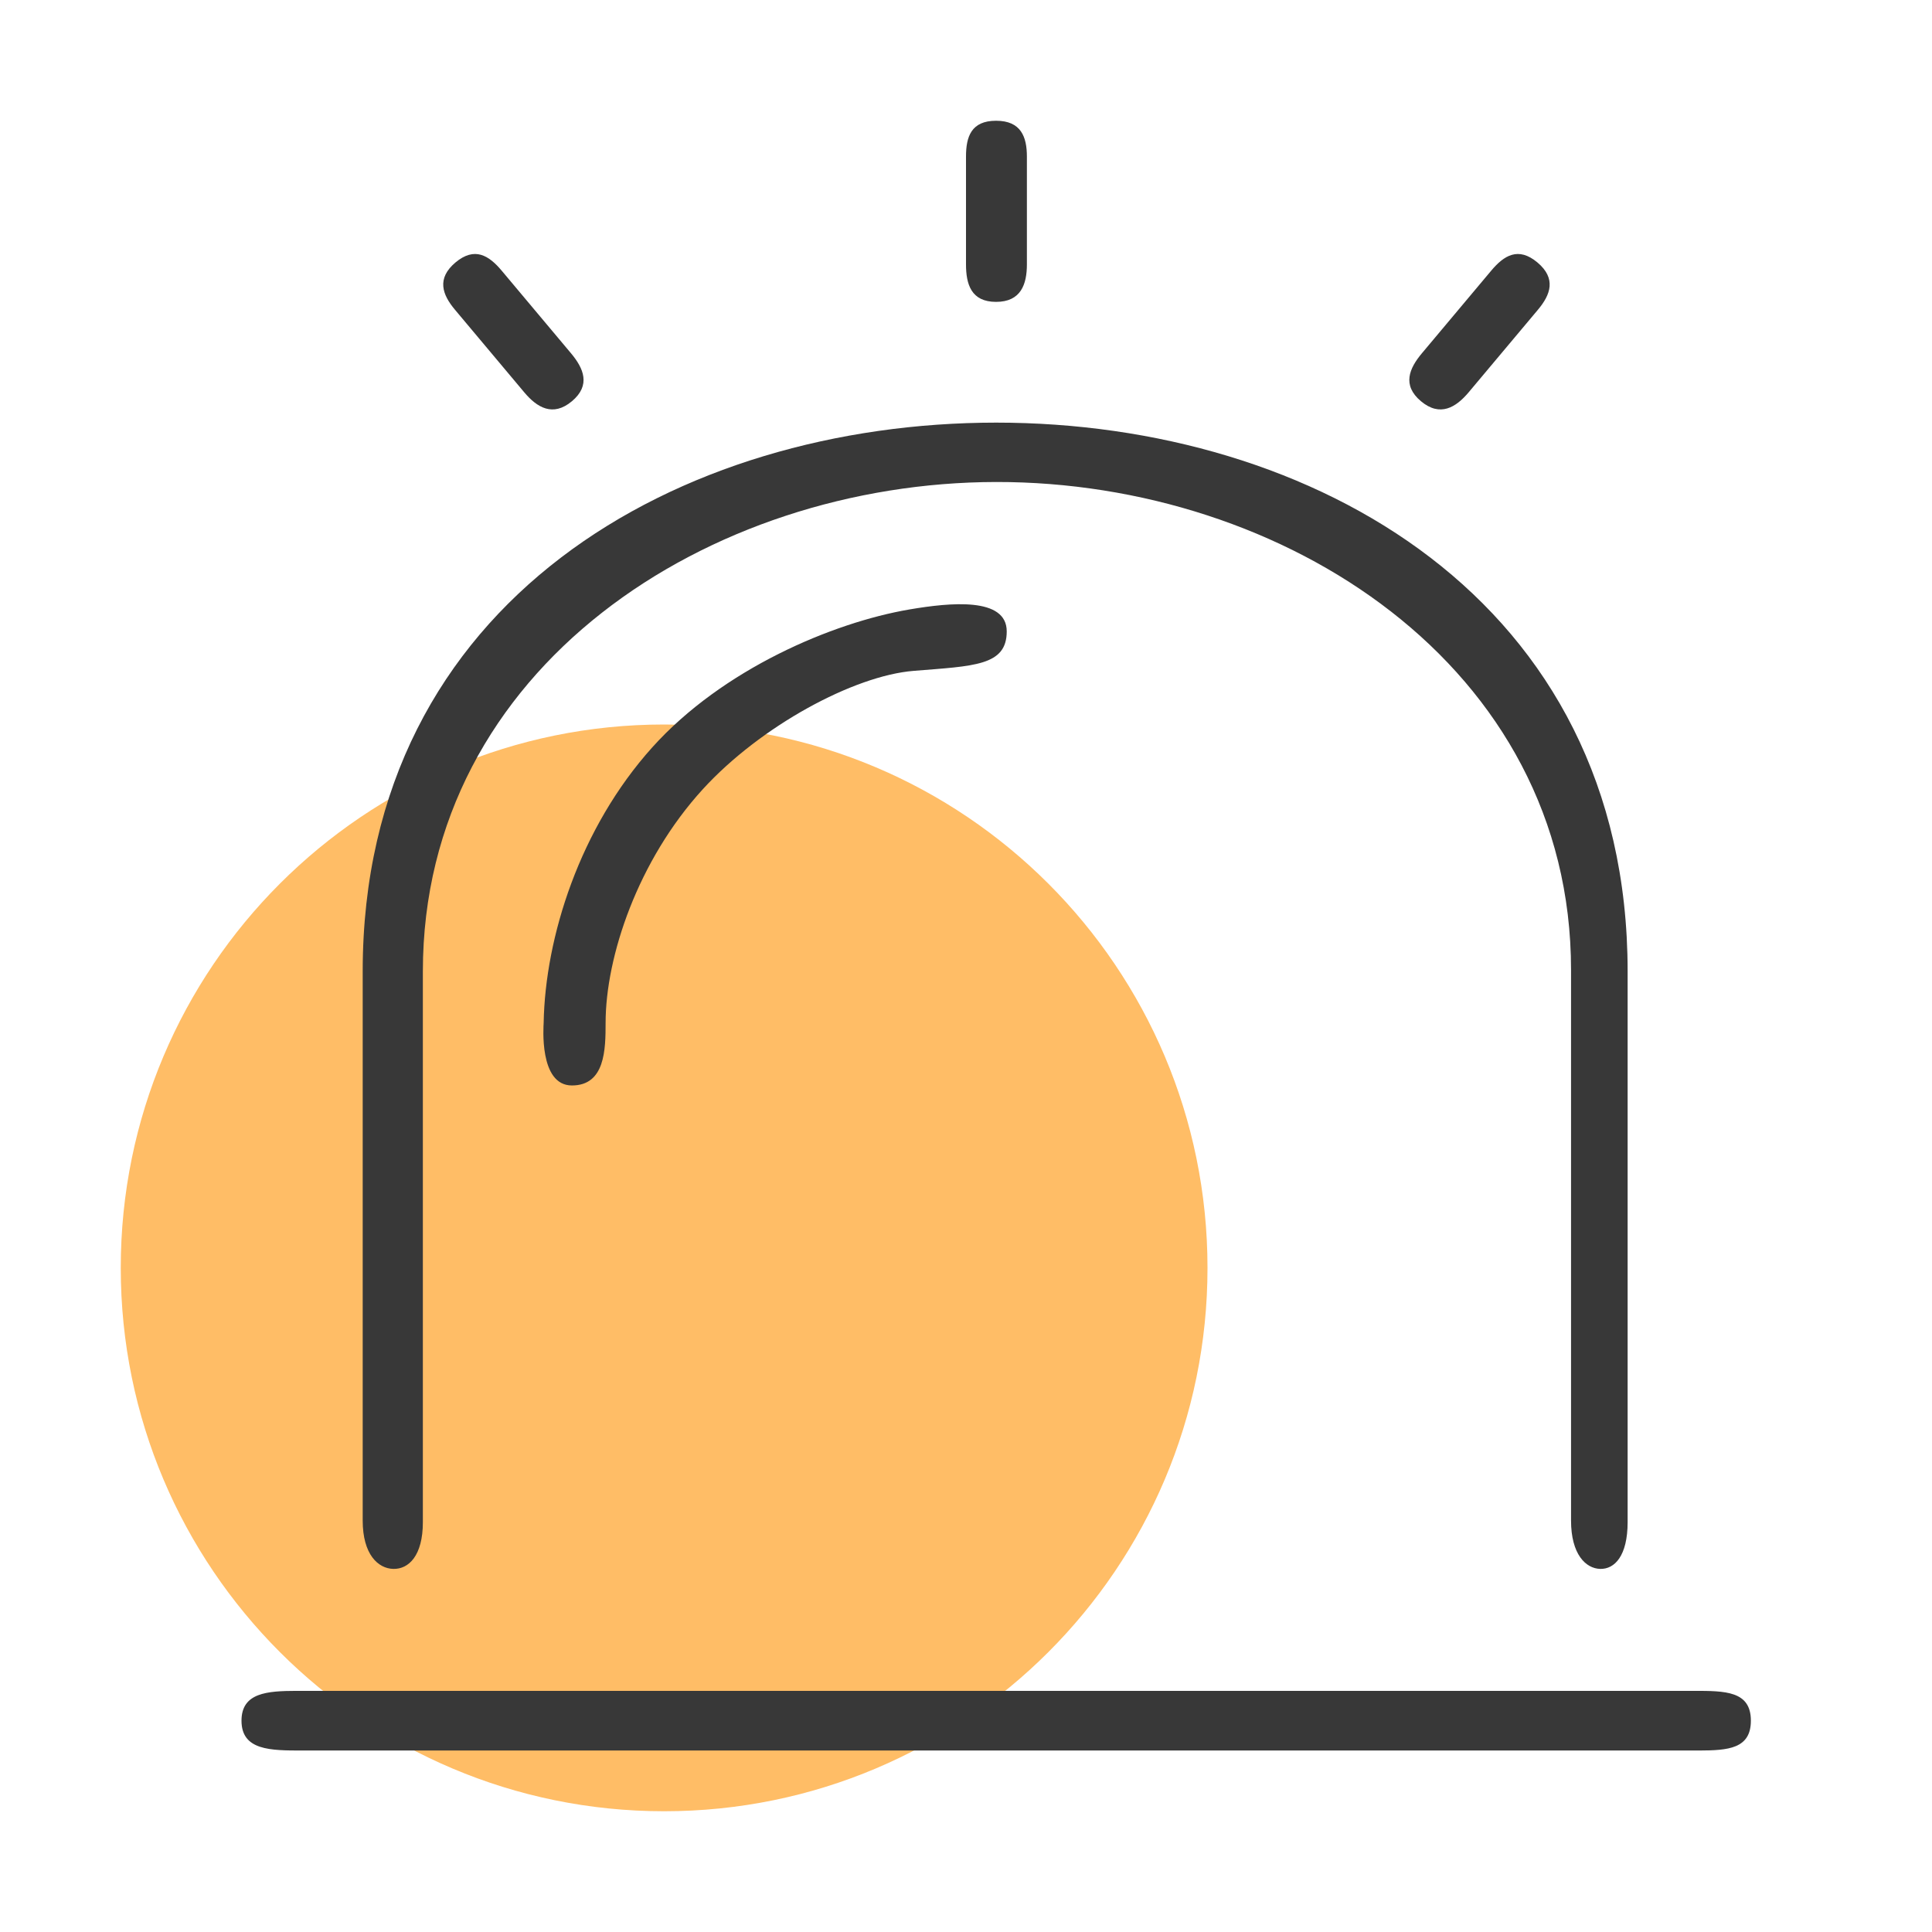
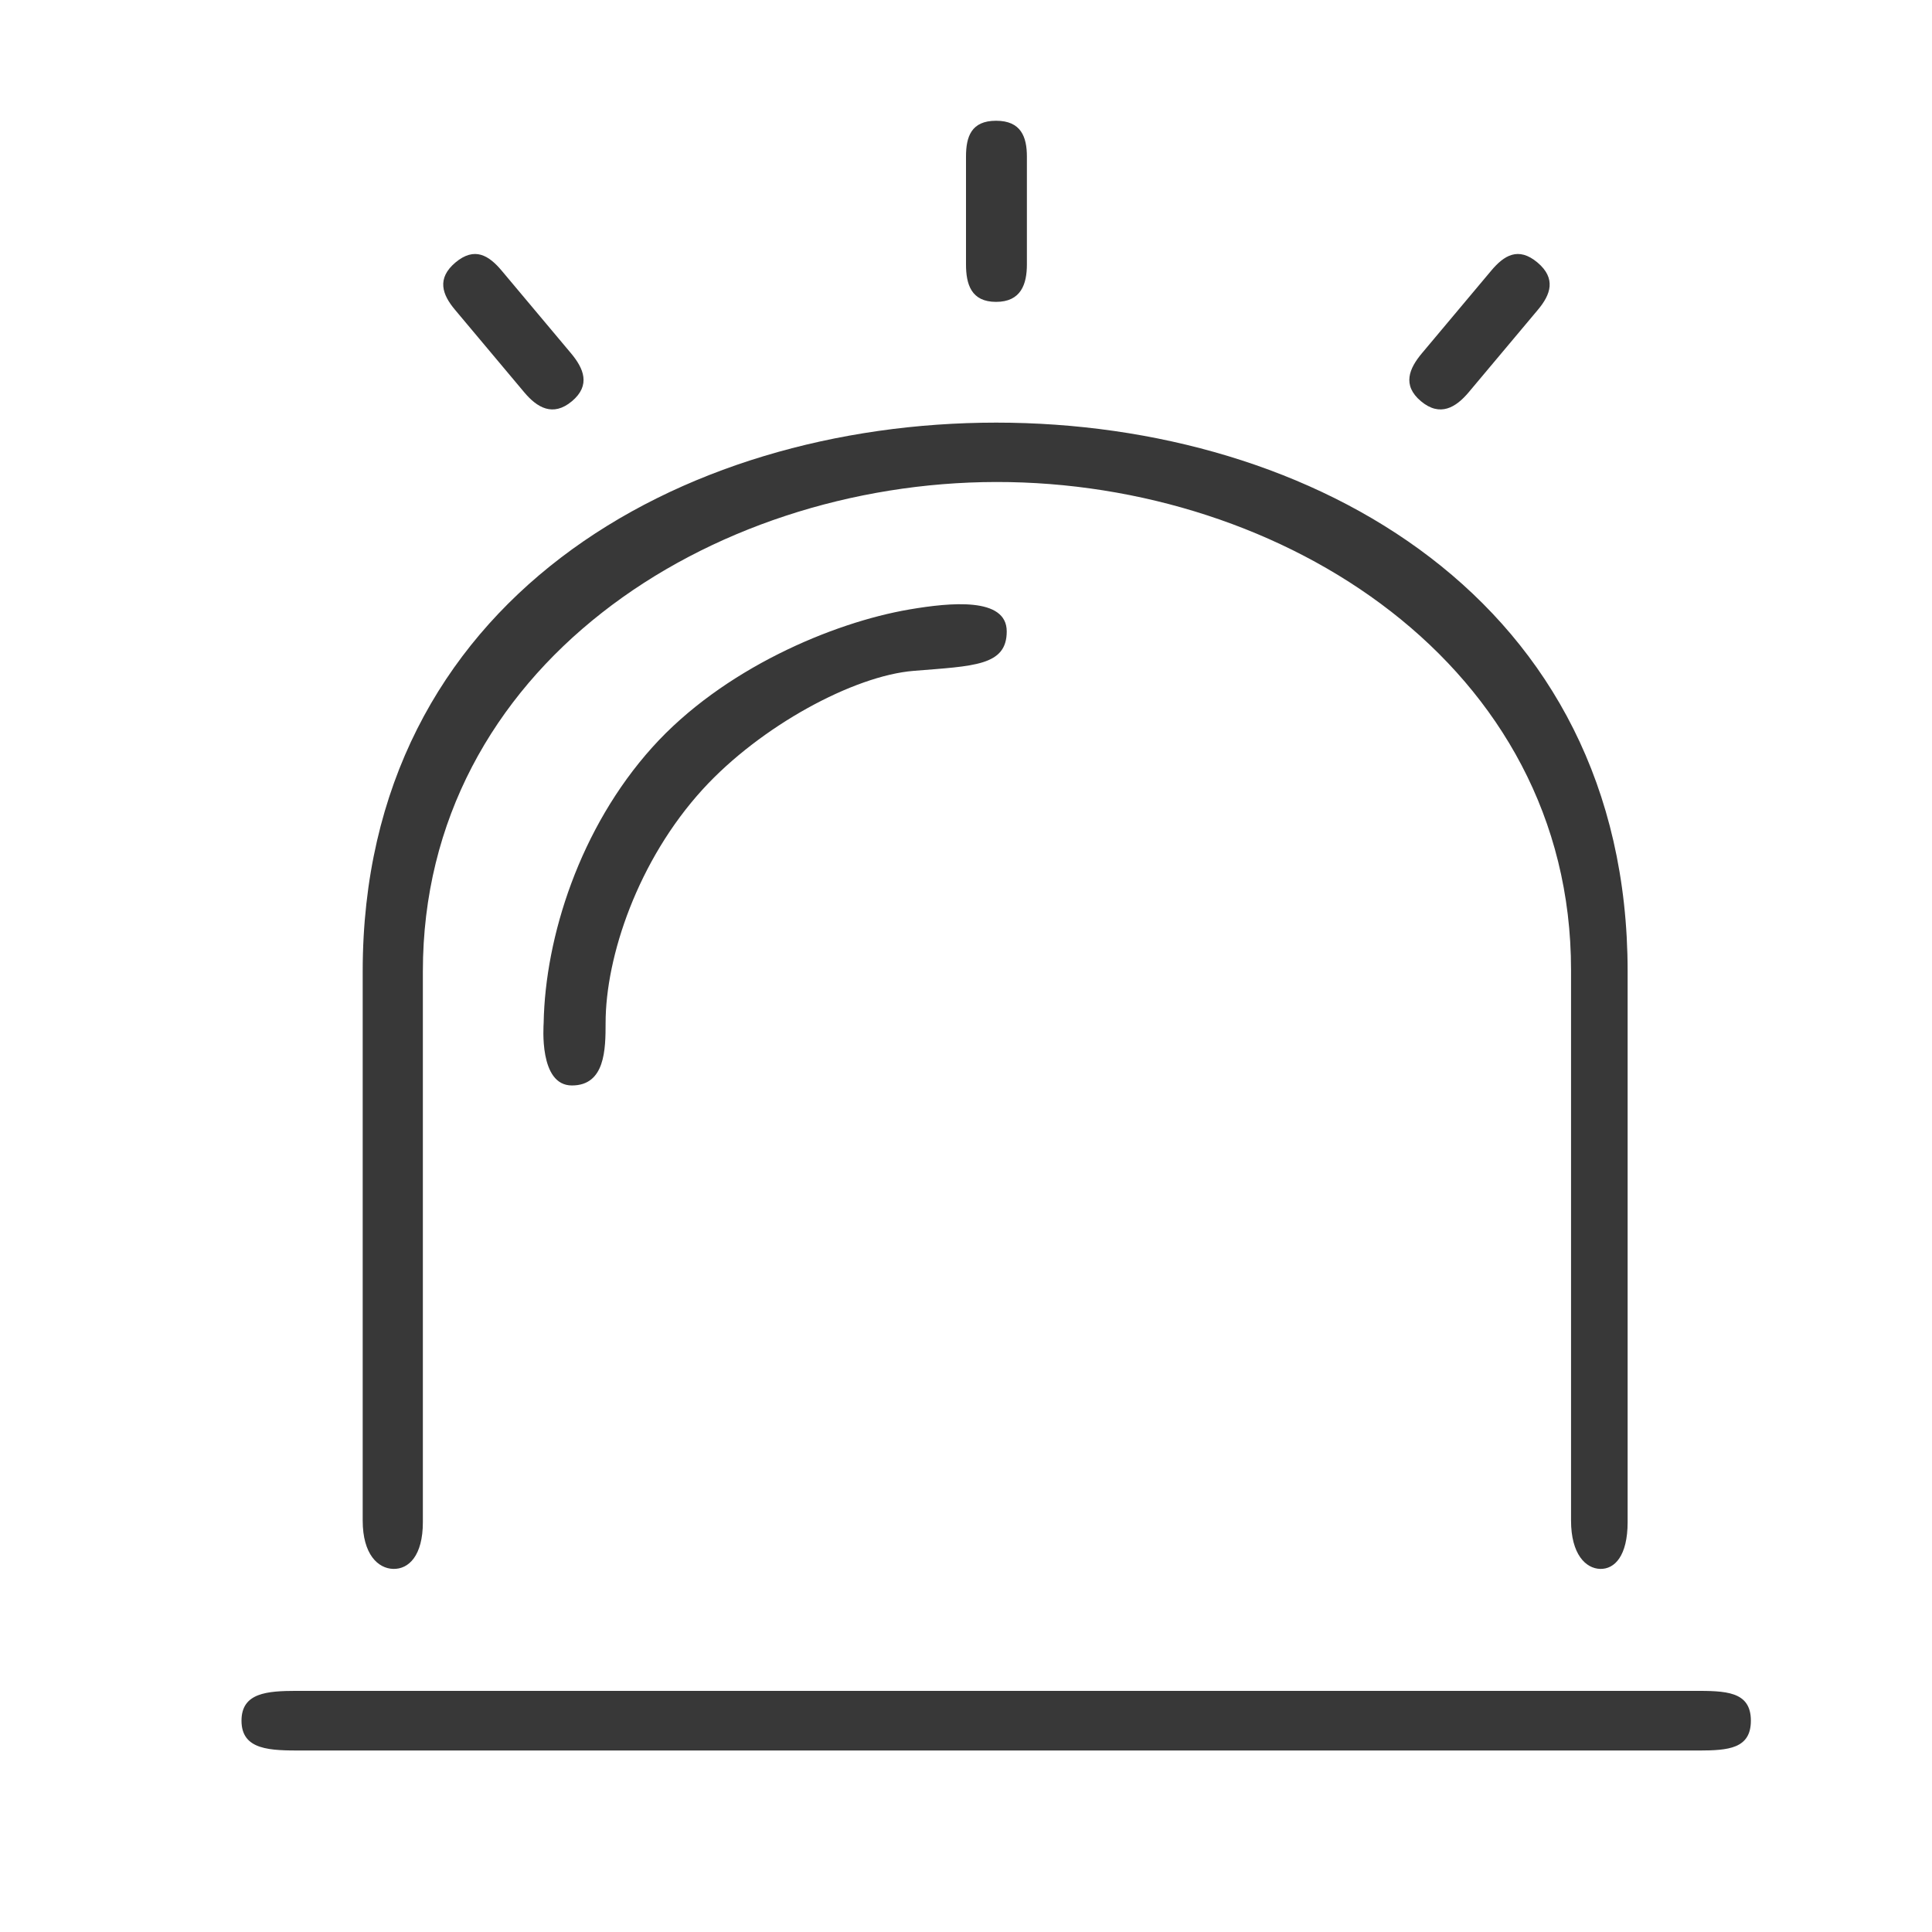
<svg xmlns="http://www.w3.org/2000/svg" width="48" height="48" viewBox="0 0 48 48" fill="none">
-   <path d="M16.5 45C23.956 45 30 38.956 30 31.5C30 24.044 23.956 18 16.5 18C9.044 18 3 24.044 3 31.5C3 38.956 9.044 45 16.5 45Z" fill="#FFBD66" />
  <path d="M43.5 42.75C43.5 43.448 42.934 43.489 42.215 43.491H7.507C6.724 43.491 6 43.491 6 42.75C6 42.052 6.642 42.011 7.37 42.009H42.078C42.861 42.009 43.5 42.009 43.5 42.75V42.75ZM24.75 10.5C32.6 10.5 40.438 14.898 40.438 24.134V37.816C40.438 38.656 40.115 38.988 39.756 38.979C39.398 38.969 39.032 38.617 39.032 37.777V24.095C39.032 16.539 31.882 11.966 24.75 11.975C17.618 11.985 10.506 16.577 10.506 24.134V37.816C10.506 38.656 10.151 38.988 9.771 38.979C9.391 38.969 9.011 38.617 9.011 37.777V24.134C9.011 14.898 16.9 10.5 24.75 10.5ZM25.012 15.687C25.012 16.546 24.194 16.546 22.702 16.667C21.21 16.787 18.897 18.039 17.464 19.605C15.846 21.375 15.046 23.769 15.046 25.415C15.046 26.071 15.035 26.968 14.209 26.968C13.383 26.968 13.506 25.48 13.507 25.415C13.545 23.279 14.407 20.567 16.207 18.566C17.952 16.626 20.681 15.468 22.598 15.141C23.611 14.969 25.012 14.829 25.012 15.687V15.687Z" fill="#383838" />
  <path fill-rule="evenodd" clip-rule="evenodd" d="M24 3.892C24 3.399 24.128 3 24.747 3C25.367 3 25.513 3.4 25.513 3.892V6.567C25.513 7.06 25.367 7.5 24.747 7.5C24.127 7.5 24 7.06 24 6.567V3.892ZM37.05 6.723C37.367 6.346 37.721 6.123 38.196 6.52C38.67 6.919 38.526 7.319 38.209 7.696L36.489 9.746C36.172 10.123 35.778 10.366 35.303 9.968C34.828 9.569 35.013 9.15 35.33 8.773L37.05 6.723ZM12.463 6.723C12.146 6.346 11.792 6.123 11.317 6.52C10.843 6.919 10.987 7.319 11.304 7.696L13.024 9.746C13.34 10.123 13.735 10.366 14.21 9.968C14.684 9.569 14.5 9.15 14.183 8.773L12.463 6.723Z" fill="#383838" />
</svg>